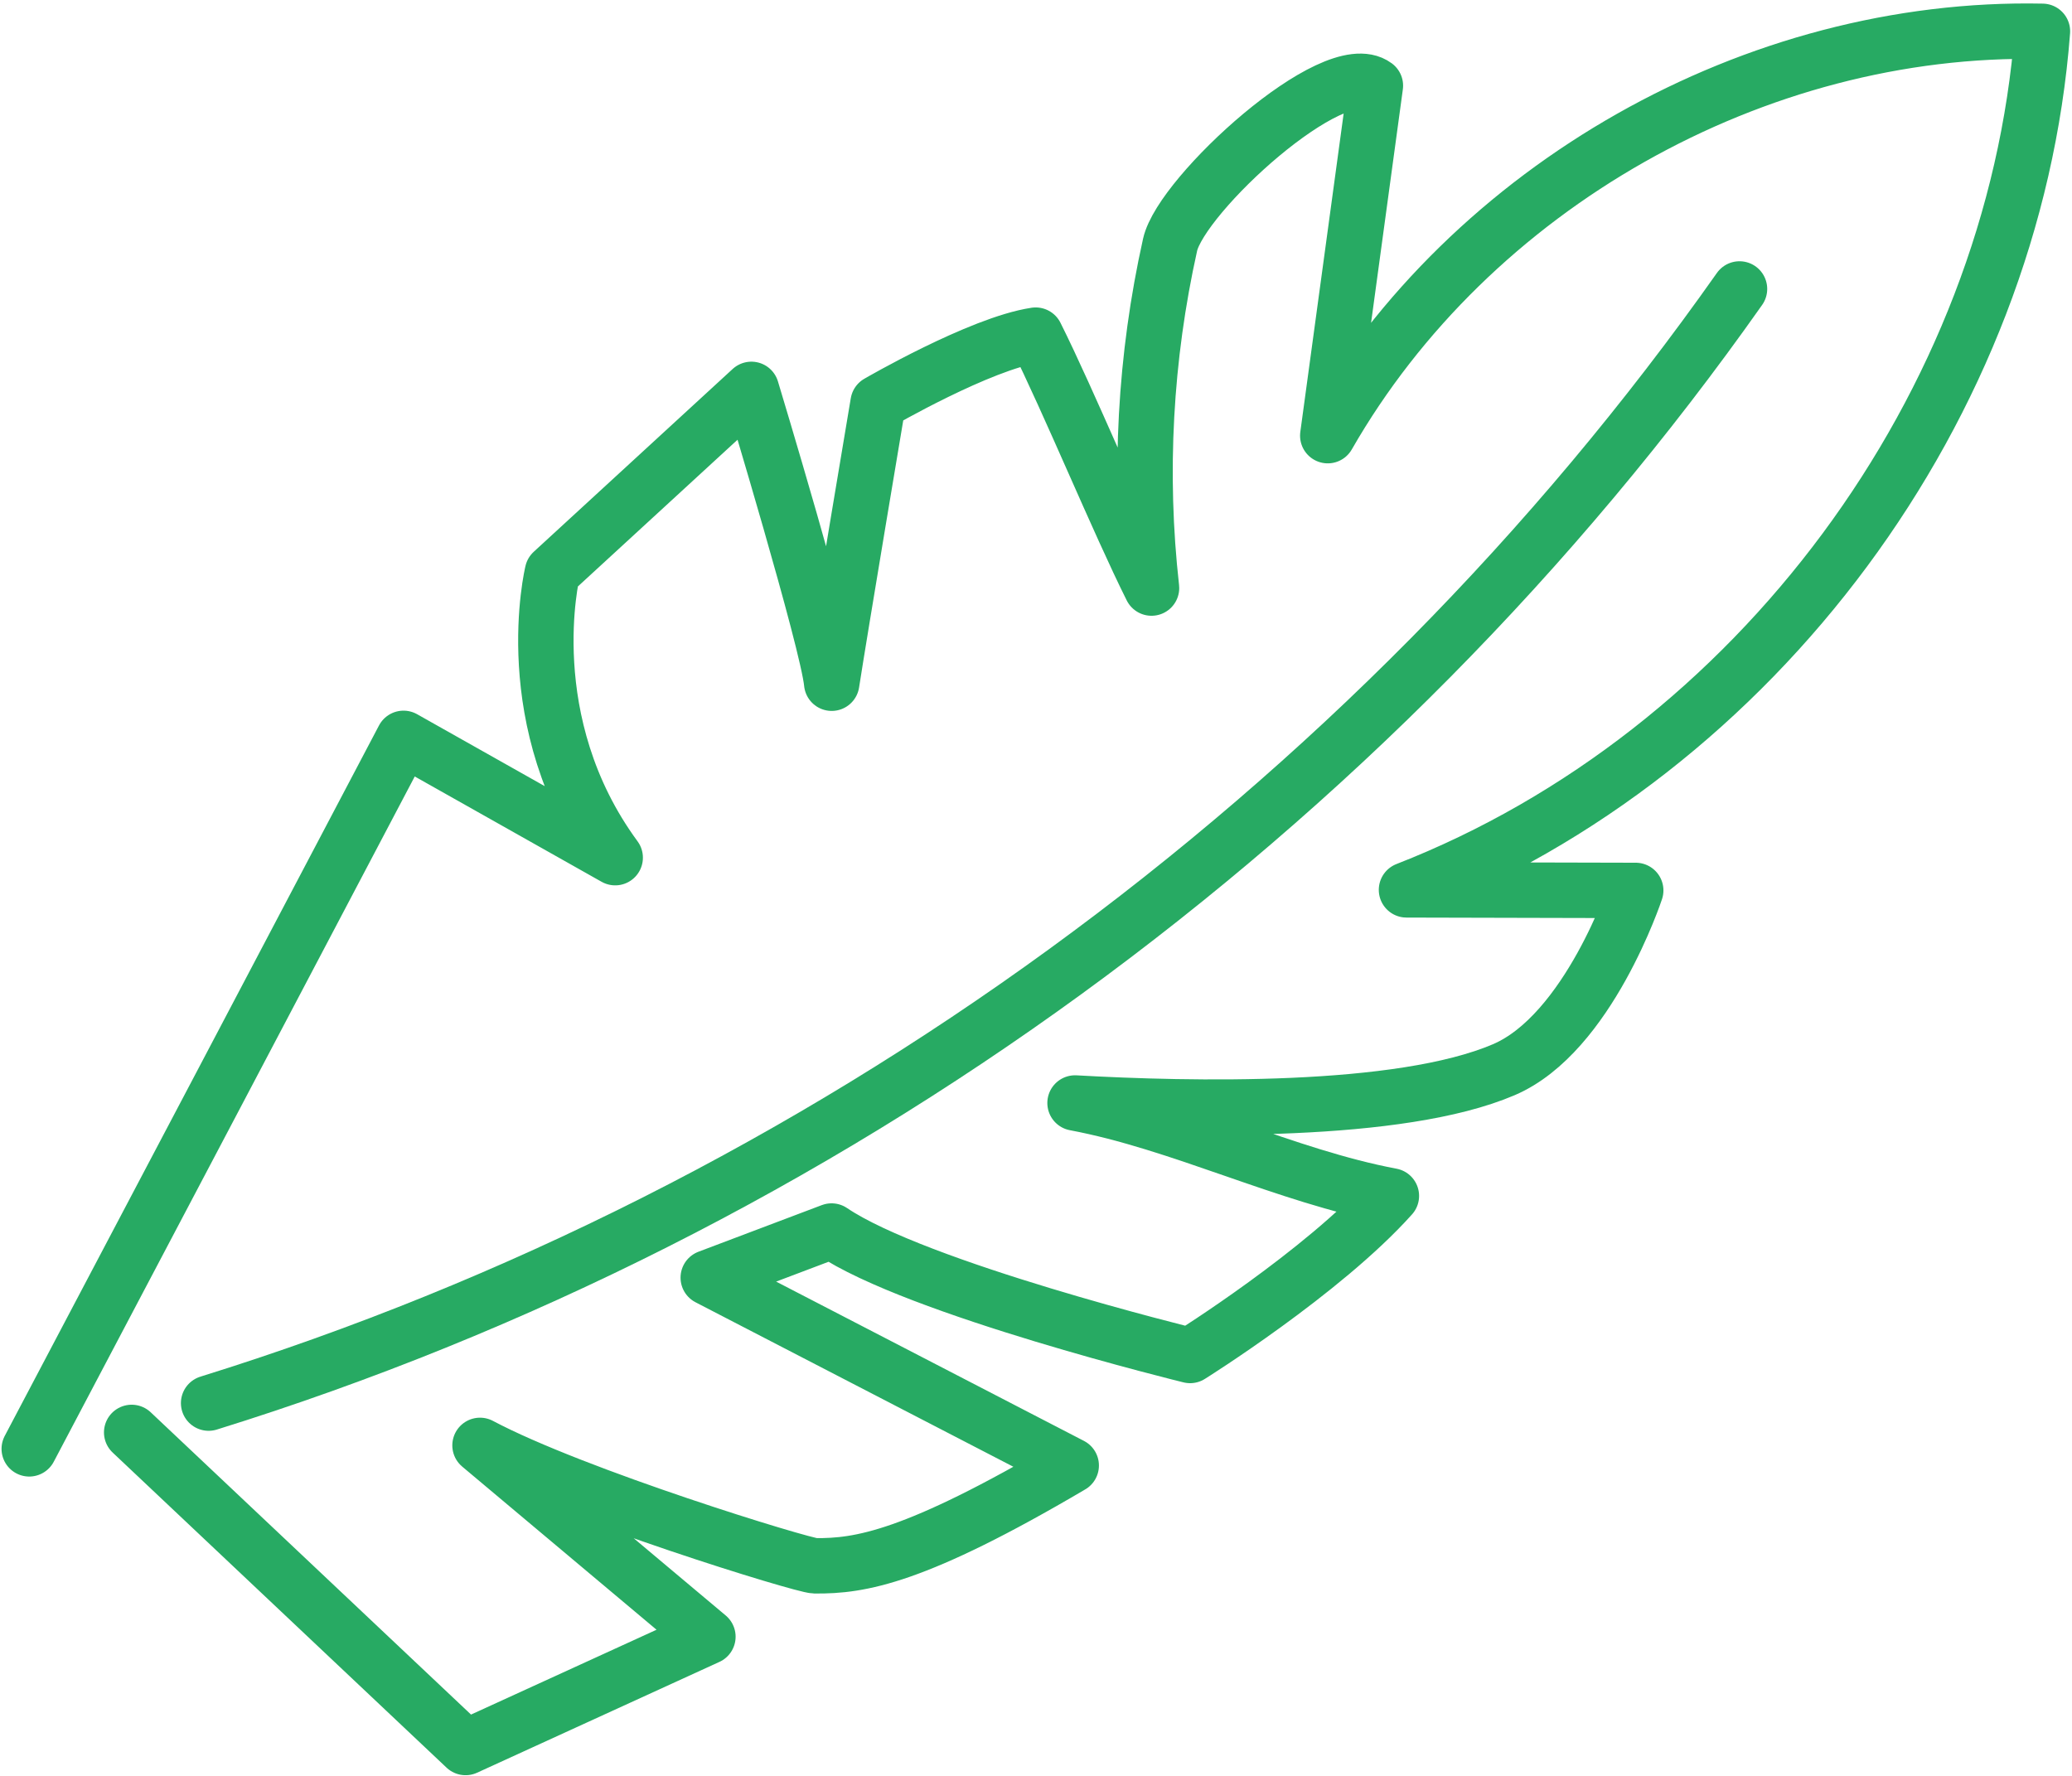
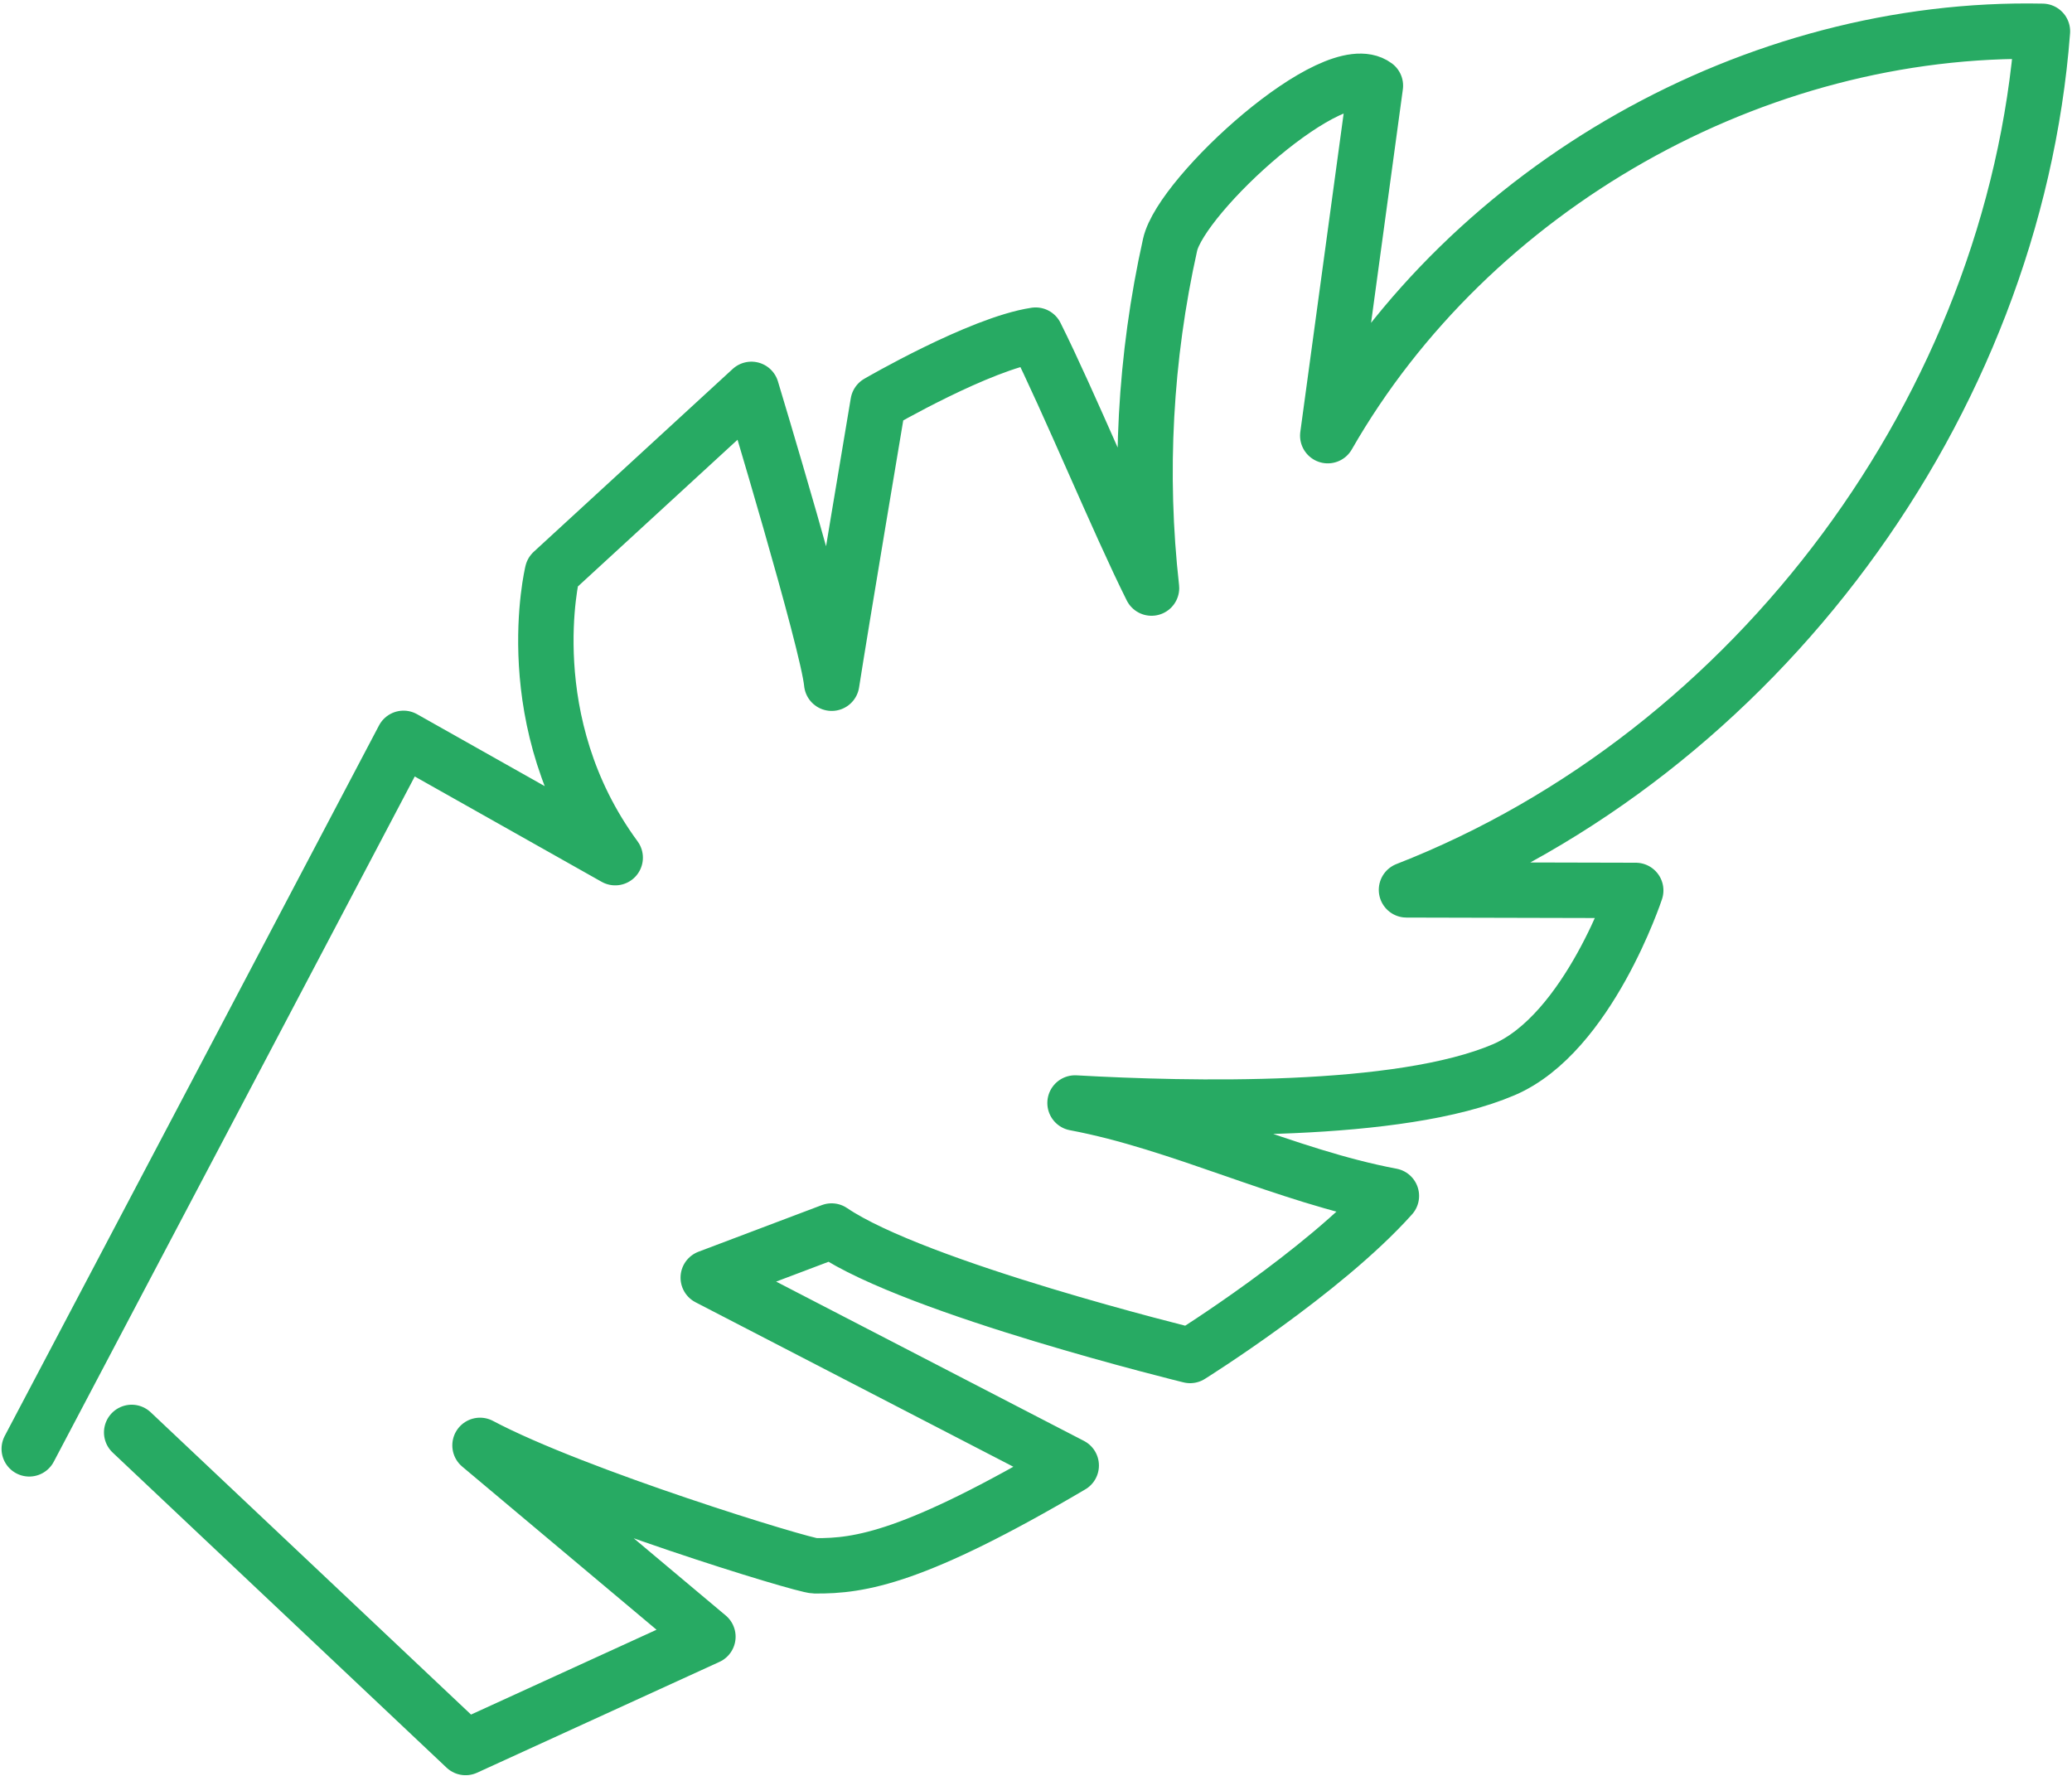
<svg xmlns="http://www.w3.org/2000/svg" width="561" height="481" viewBox="0 0 561 481" fill="none">
  <path d="M35.65 387.855L126.058 473.176C147.918 463.185 169.808 453.163 191.669 443.172C171.11 425.914 150.522 408.625 129.964 391.367C155.669 405.022 217.344 423.915 220.614 423.976C232.876 424.097 247.651 421.796 290.039 396.817C257.279 379.862 224.519 362.907 191.759 345.951C202.901 341.743 214.013 337.534 225.155 333.326C248.136 348.919 322.224 367.024 322.224 367.024C322.224 367.024 358.193 344.528 376.723 323.819C348.171 318.46 319.62 304.017 291.069 298.658C321.8 300.384 378.903 301.747 407.182 289.636C430.102 279.826 442.879 241.101 442.879 241.101C442.879 241.101 401.52 241.011 380.81 240.95C475.548 203.981 545.246 109.88 552.997 8.481C475.245 6.846 398.159 50.476 359.495 117.964C363.795 86.385 368.094 54.775 372.393 23.196C361.13 14.87 319.862 52.626 316.804 66.281C310.022 96.709 308.296 128.258 311.778 159.232C302.907 141.489 289.282 108.457 280.411 90.745C265.333 93.015 237.75 109.062 237.75 109.062C237.75 109.062 227.517 169.95 225.185 184.998C224.126 173.825 203.446 105.429 203.446 105.429L149.583 154.932C149.583 154.932 139.652 195.595 166.569 232.23C147.464 221.451 128.359 210.703 109.254 199.924C75.525 264.082 41.705 328.179 7.916 392.306" stroke="#27AA63" stroke-width="15" stroke-linecap="round" stroke-linejoin="round" />
-   <path d="M56.482 379.921C222.644 328.299 370.76 220.482 470.978 78.239" stroke="#27AA63" stroke-width="15" stroke-linecap="round" stroke-linejoin="round" />
</svg>